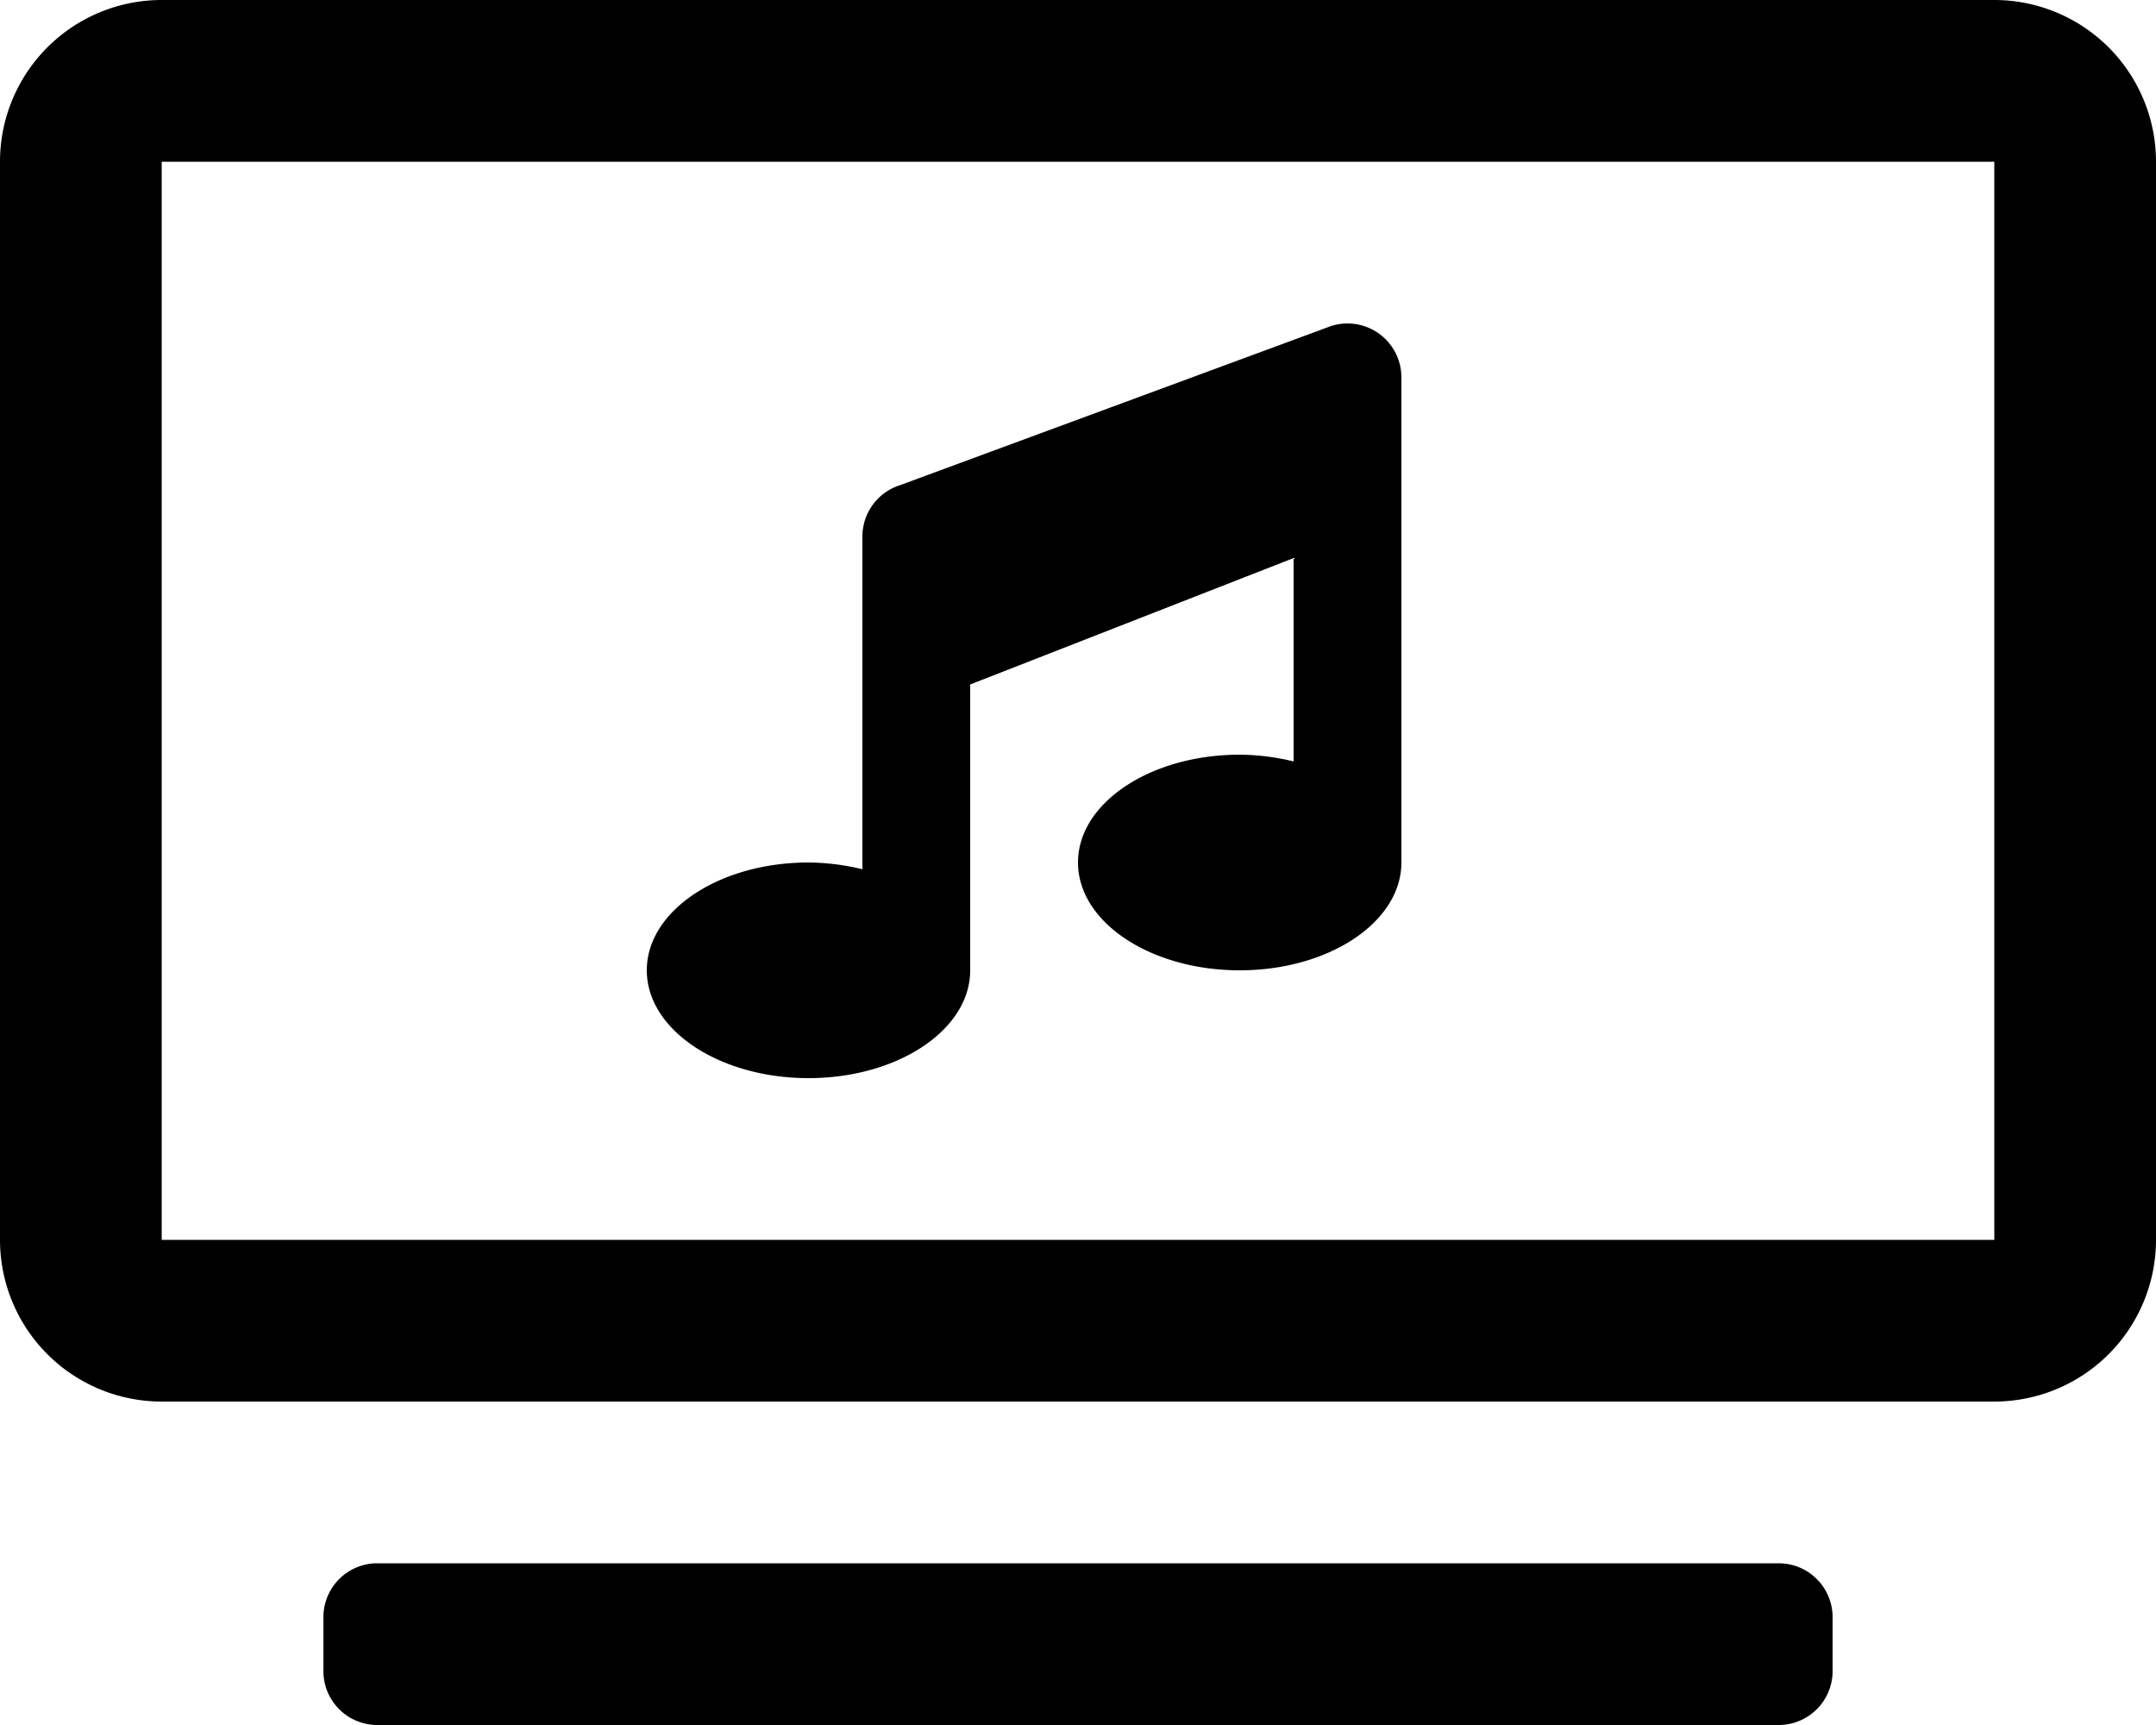
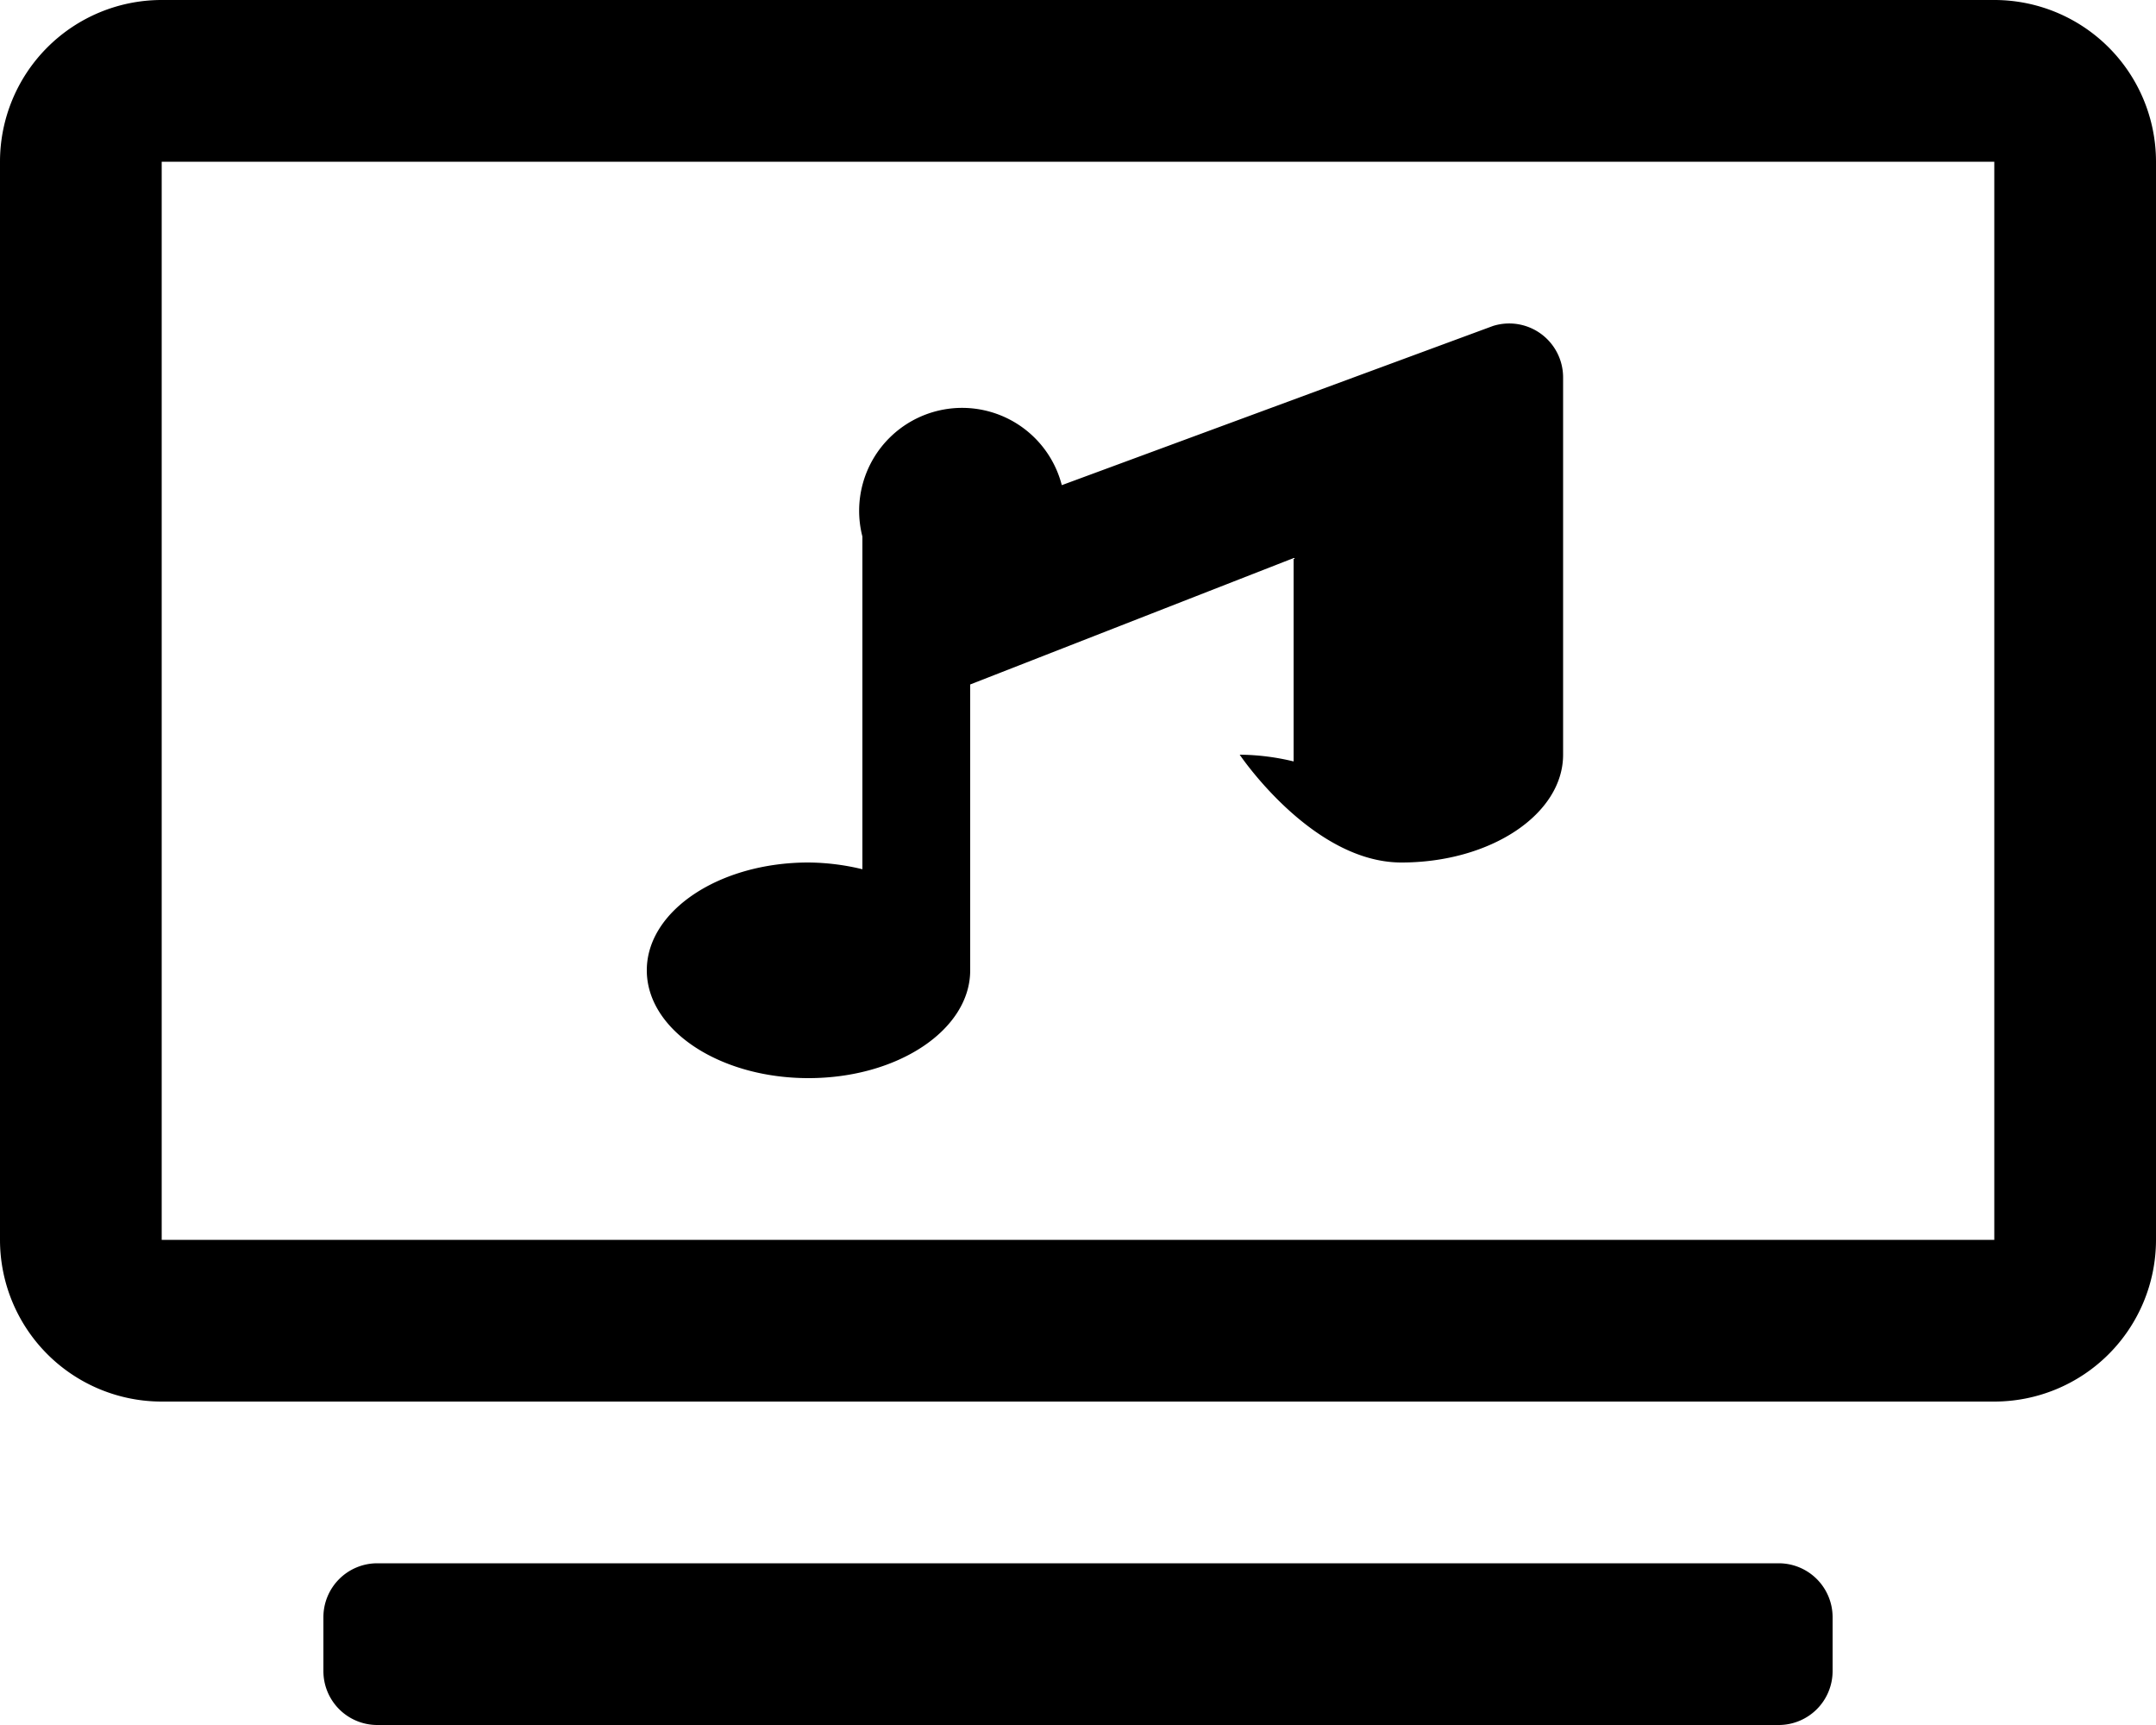
<svg xmlns="http://www.w3.org/2000/svg" viewBox="0 0 640 512">
-   <path d="M240 320c26.5 0 48-14.33 48-32v-84.84l96-37.52V226a69.82 69.82 0 0 0-16-2c-26.5 0-48 14.33-48 32s21.5 32 48 32 48-14.33 48-32V112a16 16 0 0 0-20.81-15.25l-128 47.25A16 16 0 0 0 256 159.25V258a69.82 69.82 0 0 0-16-2c-26.5 0-48 14.33-48 32s21.5 32 48 32zM592 0H48A48 48 0 0 0 0 48v320a48 48 0 0 0 48 48h544a48 48 0 0 0 48-48V48a48 48 0 0 0-48-48zm0 368H48V48h544zm-64 96H112a16 16 0 0 0-16 16v16a16 16 0 0 0 16 16h416a16 16 0 0 0 16-16v-16a16 16 0 0 0-16-16z" />
+   <path d="M240 320c26.5 0 48-14.33 48-32v-84.84l96-37.52V226a69.82 69.82 0 0 0-16-2s21.5 32 48 32 48-14.33 48-32V112a16 16 0 0 0-20.81-15.25l-128 47.25A16 16 0 0 0 256 159.25V258a69.82 69.82 0 0 0-16-2c-26.5 0-48 14.33-48 32s21.5 32 48 32zM592 0H48A48 48 0 0 0 0 48v320a48 48 0 0 0 48 48h544a48 48 0 0 0 48-48V48a48 48 0 0 0-48-48zm0 368H48V48h544zm-64 96H112a16 16 0 0 0-16 16v16a16 16 0 0 0 16 16h416a16 16 0 0 0 16-16v-16a16 16 0 0 0-16-16z" />
</svg>